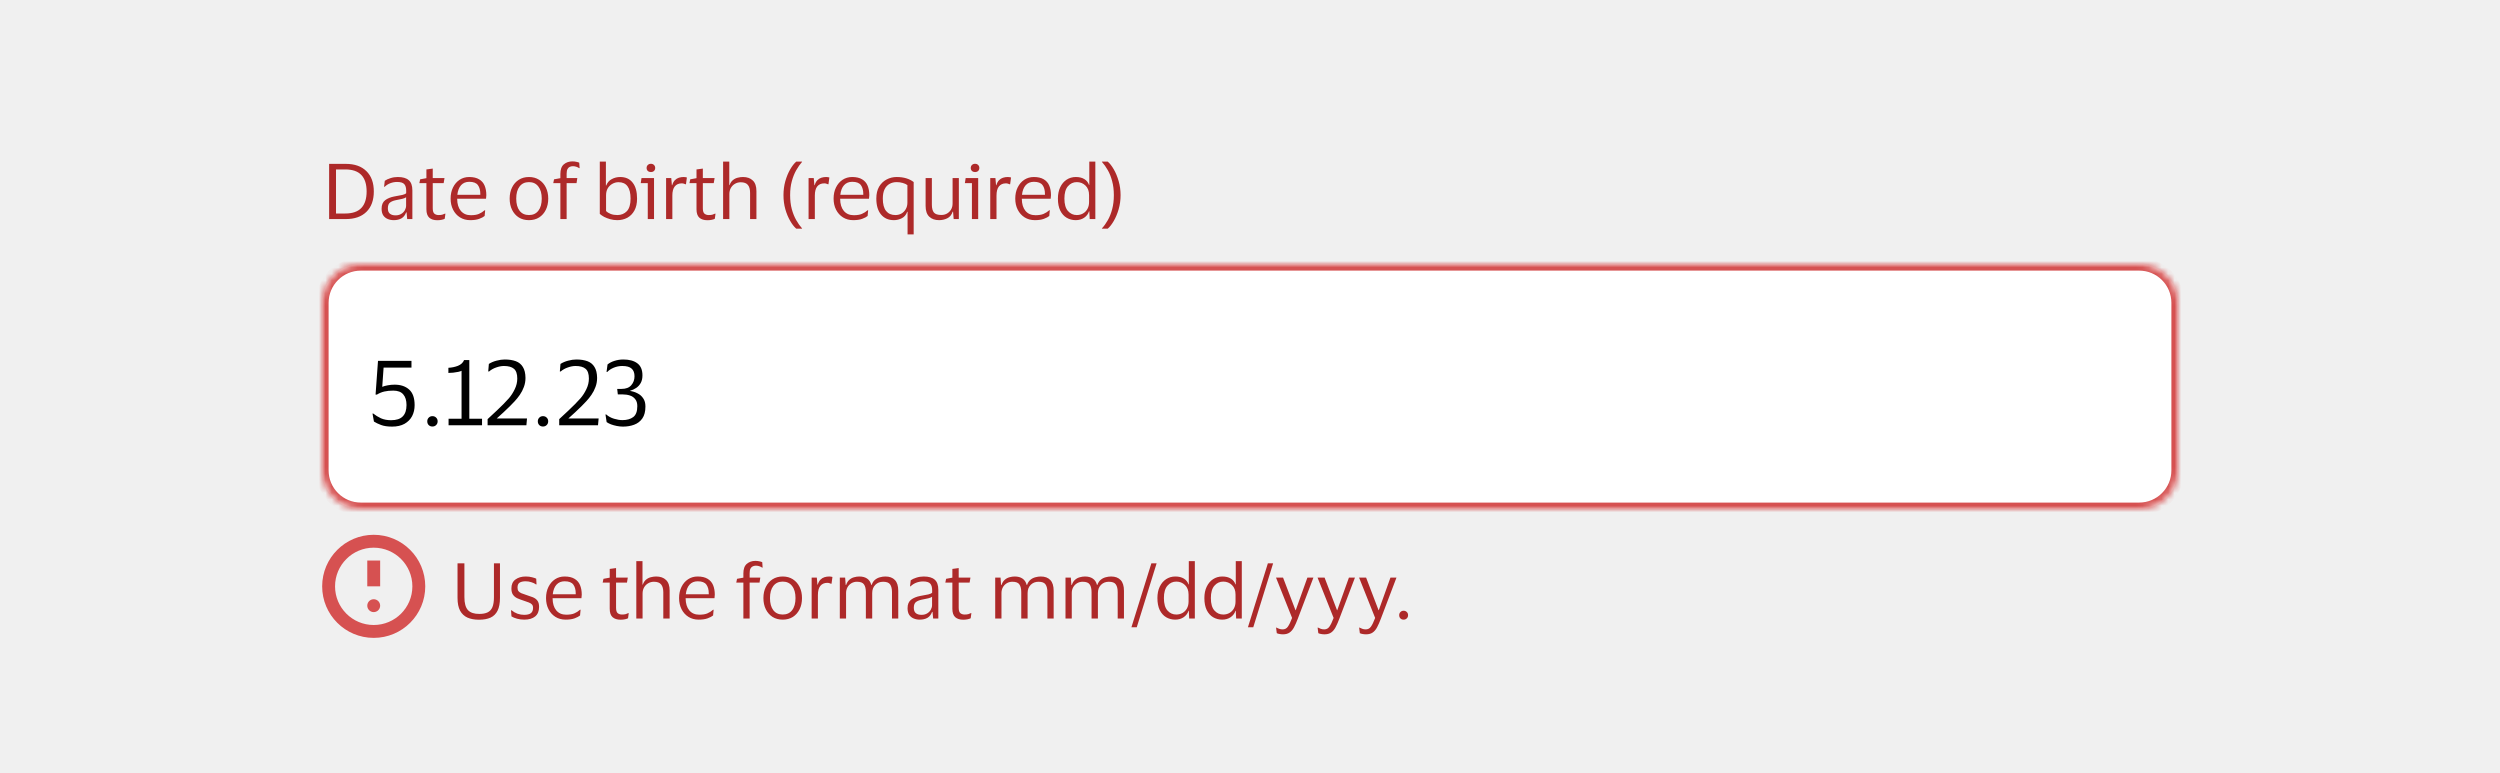
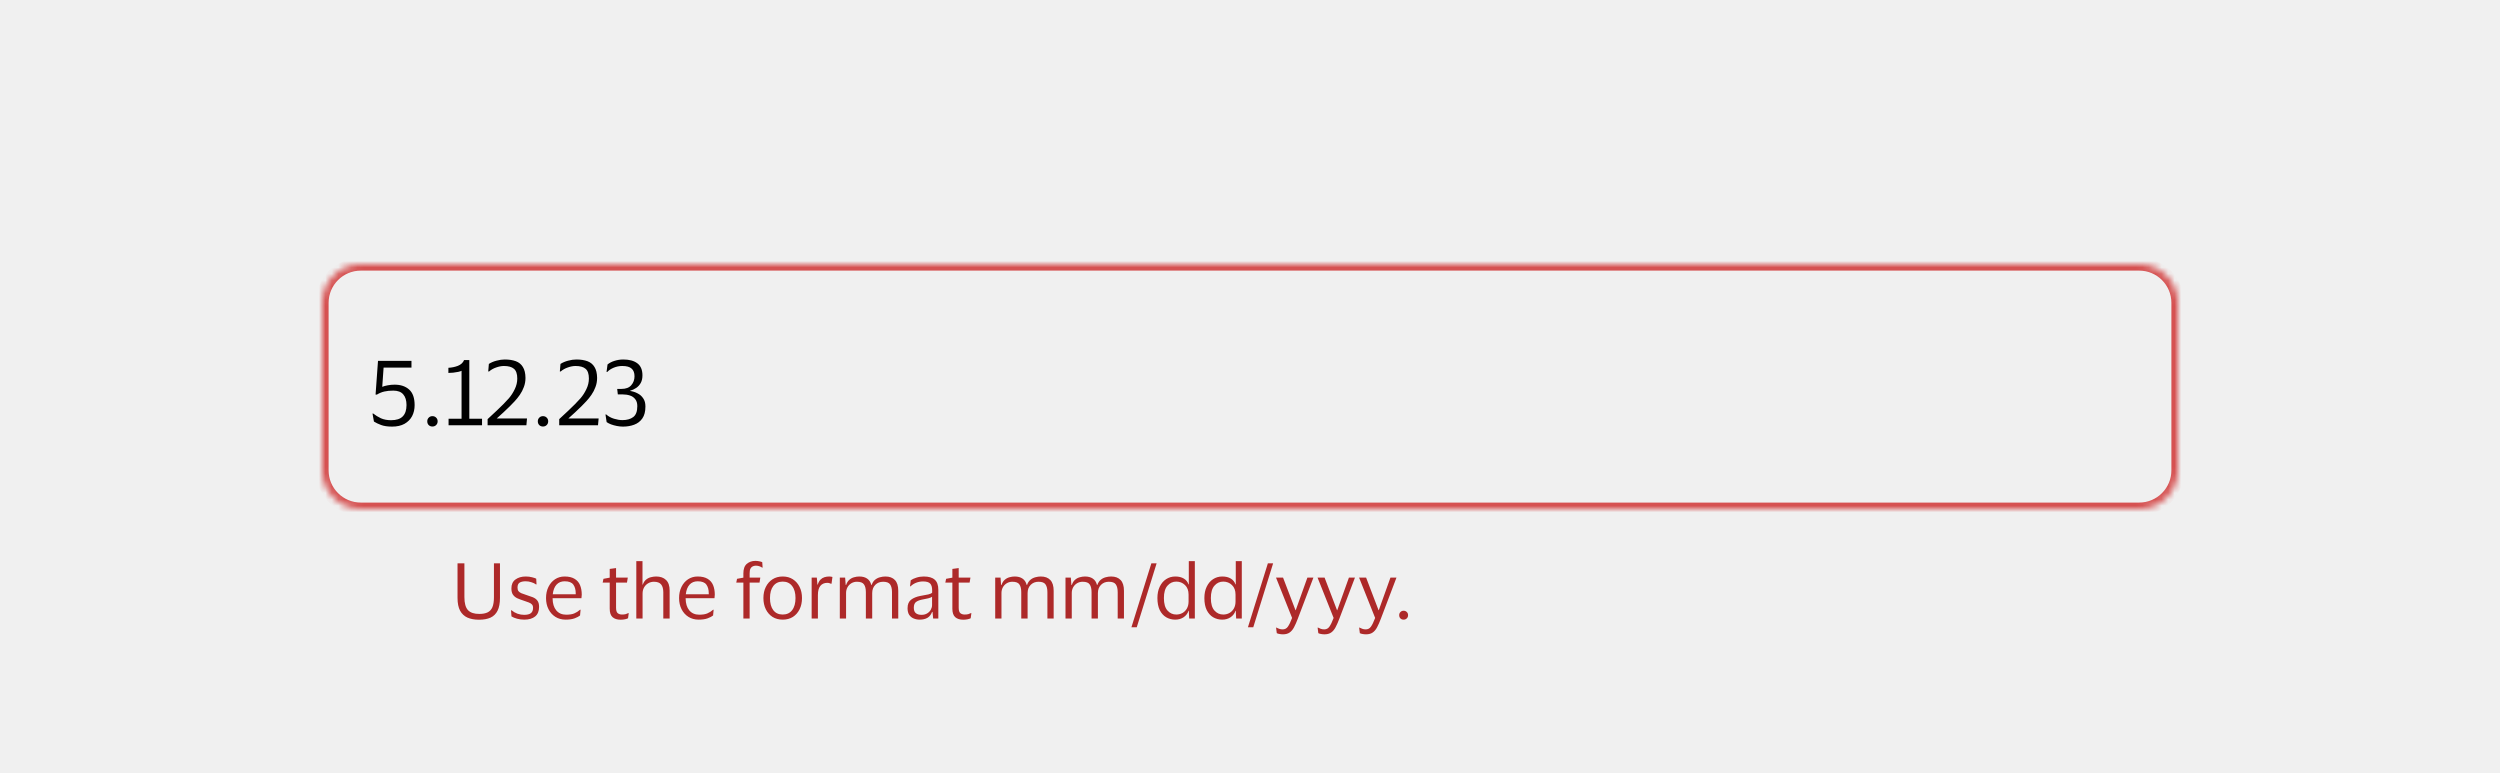
<svg xmlns="http://www.w3.org/2000/svg" width="388" height="120" viewBox="0 0 388 120" fill="none">
  <rect width="388" height="120" fill="#F0F0F0" />
-   <path d="M53.66 34H51.08V25.432H53.66C55.036 25.432 56.104 25.808 56.864 26.56C57.632 27.312 58.016 28.364 58.016 29.716C58.016 31.076 57.632 32.132 56.864 32.884C56.104 33.628 55.036 34 53.66 34ZM53.576 33.136C54.704 33.136 55.54 32.848 56.084 32.272C56.628 31.696 56.9 30.844 56.9 29.716C56.9 28.588 56.628 27.736 56.084 27.16C55.54 26.584 54.704 26.296 53.576 26.296H52.148V33.136H53.576ZM59.608 28.996L59.716 28.06C59.94 27.9 60.232 27.764 60.592 27.652C60.952 27.532 61.336 27.472 61.744 27.472C62.504 27.472 63.068 27.636 63.436 27.964C63.812 28.284 64 28.812 64 29.548V34H63.196L63.1 32.968H63.028C62.884 33.376 62.648 33.68 62.32 33.88C61.992 34.072 61.588 34.168 61.108 34.168C60.772 34.168 60.46 34.108 60.172 33.988C59.884 33.868 59.652 33.68 59.476 33.424C59.308 33.16 59.224 32.816 59.224 32.392C59.224 31.792 59.408 31.352 59.776 31.072C60.144 30.792 60.628 30.596 61.228 30.484C61.732 30.396 62.136 30.32 62.44 30.256C62.744 30.184 62.944 30.092 63.04 29.98V29.596C63.04 29.132 62.94 28.792 62.74 28.576C62.54 28.352 62.168 28.24 61.624 28.24C61.272 28.24 60.924 28.304 60.58 28.432C60.244 28.56 59.948 28.748 59.692 28.996H59.608ZM63.028 31.912V30.616C62.924 30.704 62.732 30.784 62.452 30.856C62.172 30.92 61.824 30.992 61.408 31.072C61.056 31.144 60.764 31.264 60.532 31.432C60.308 31.6 60.196 31.9 60.196 32.332C60.196 32.724 60.304 33.004 60.52 33.172C60.736 33.34 61.024 33.424 61.384 33.424C61.728 33.424 62.024 33.348 62.272 33.196C62.52 33.044 62.708 32.852 62.836 32.62C62.964 32.388 63.028 32.152 63.028 31.912ZM67.162 32.32C67.162 32.736 67.246 33.016 67.415 33.16C67.591 33.304 67.811 33.376 68.075 33.376C68.314 33.376 68.507 33.356 68.65 33.316C68.794 33.268 68.927 33.216 69.046 33.16H69.13L69.022 33.952C68.934 34.008 68.782 34.06 68.567 34.108C68.35 34.156 68.118 34.18 67.871 34.18C67.335 34.18 66.918 34.048 66.623 33.784C66.326 33.52 66.178 33.084 66.178 32.476V28.42H65.087L65.207 27.832L66.178 27.652V26.296L67.162 26.164V27.64H68.987L68.855 28.42H67.162V32.32ZM73.067 33.4C73.595 33.4 74.015 33.332 74.327 33.196C74.647 33.06 74.943 32.872 75.215 32.632H75.299L75.215 33.52C75.039 33.672 74.759 33.82 74.375 33.964C73.999 34.1 73.535 34.168 72.983 34.168C72.375 34.168 71.843 34.024 71.387 33.736C70.931 33.448 70.575 33.052 70.319 32.548C70.063 32.044 69.935 31.468 69.935 30.82C69.935 30.172 70.059 29.596 70.307 29.092C70.555 28.588 70.895 28.192 71.327 27.904C71.767 27.616 72.263 27.472 72.815 27.472C73.455 27.472 73.971 27.592 74.363 27.832C74.755 28.064 75.039 28.392 75.215 28.816C75.391 29.24 75.479 29.732 75.479 30.292C75.479 30.372 75.471 30.464 75.455 30.568C75.447 30.672 75.439 30.764 75.431 30.844H70.955V30.892C70.963 31.668 71.151 32.28 71.519 32.728C71.895 33.176 72.411 33.4 73.067 33.4ZM72.827 28.216C72.299 28.216 71.875 28.392 71.555 28.744C71.243 29.096 71.051 29.592 70.979 30.232H74.543V30.1C74.543 29.524 74.419 29.068 74.171 28.732C73.923 28.388 73.475 28.216 72.827 28.216ZM82.099 27.472C82.699 27.472 83.223 27.616 83.671 27.904C84.119 28.192 84.467 28.588 84.715 29.092C84.963 29.588 85.087 30.164 85.087 30.82C85.087 31.476 84.963 32.056 84.715 32.56C84.467 33.064 84.119 33.46 83.671 33.748C83.223 34.028 82.699 34.168 82.099 34.168C81.491 34.168 80.963 34.028 80.515 33.748C80.067 33.46 79.719 33.064 79.471 32.56C79.223 32.056 79.099 31.476 79.099 30.82C79.099 30.164 79.223 29.588 79.471 29.092C79.719 28.588 80.067 28.192 80.515 27.904C80.963 27.616 81.491 27.472 82.099 27.472ZM82.099 33.376C82.723 33.376 83.207 33.152 83.551 32.704C83.903 32.256 84.079 31.628 84.079 30.82C84.079 30.02 83.903 29.396 83.551 28.948C83.207 28.492 82.723 28.264 82.099 28.264C81.467 28.264 80.979 28.492 80.635 28.948C80.291 29.396 80.119 30.02 80.119 30.82C80.119 31.628 80.291 32.256 80.635 32.704C80.979 33.152 81.467 33.376 82.099 33.376ZM87.942 26.956V27.64H89.598L89.478 28.42H87.942V34H86.97V28.42H85.866L85.986 27.832L86.97 27.652V26.992C86.97 26.304 87.15 25.808 87.51 25.504C87.87 25.2 88.314 25.048 88.842 25.048C89.066 25.048 89.278 25.072 89.478 25.12C89.678 25.16 89.818 25.204 89.898 25.252L89.958 26.092H89.874C89.77 26.012 89.634 25.944 89.466 25.888C89.298 25.824 89.114 25.792 88.914 25.792C88.754 25.792 88.598 25.824 88.446 25.888C88.302 25.944 88.182 26.056 88.086 26.224C87.99 26.384 87.942 26.628 87.942 26.956ZM95.8 34.168C95.432 34.168 95.072 34.12 94.72 34.024C94.376 33.928 94.06 33.808 93.772 33.664C93.492 33.512 93.264 33.356 93.088 33.196V25.084H94.036V28.792H94.084C94.26 28.336 94.548 28.004 94.948 27.796C95.348 27.58 95.784 27.472 96.256 27.472C97.096 27.472 97.74 27.764 98.188 28.348C98.644 28.924 98.872 29.748 98.872 30.82C98.872 31.556 98.736 32.172 98.464 32.668C98.192 33.164 97.824 33.54 97.36 33.796C96.896 34.044 96.376 34.168 95.8 34.168ZM95.812 33.376C96.412 33.376 96.904 33.176 97.288 32.776C97.672 32.368 97.864 31.716 97.864 30.82C97.864 29.124 97.24 28.276 95.992 28.276C95.656 28.276 95.34 28.36 95.044 28.528C94.748 28.688 94.508 28.92 94.324 29.224C94.148 29.528 94.06 29.888 94.06 30.304V32.752C94.252 32.944 94.496 33.096 94.792 33.208C95.096 33.32 95.436 33.376 95.812 33.376ZM101.025 26.704C100.833 26.704 100.673 26.648 100.545 26.536C100.417 26.416 100.353 26.26 100.353 26.068C100.353 25.876 100.417 25.72 100.545 25.6C100.673 25.48 100.833 25.42 101.025 25.42C101.217 25.42 101.373 25.48 101.493 25.6C101.621 25.72 101.685 25.876 101.685 26.068C101.685 26.26 101.621 26.416 101.493 26.536C101.373 26.648 101.217 26.704 101.025 26.704ZM101.505 27.64V34H100.533V28.42H99.441L99.561 27.64H101.505ZM105.813 28.456C105.341 28.456 104.977 28.616 104.721 28.936C104.473 29.248 104.349 29.72 104.349 30.352V34H103.377V27.64H104.181L104.277 28.744H104.325C104.421 28.408 104.561 28.148 104.745 27.964C104.929 27.78 105.137 27.652 105.369 27.58C105.609 27.508 105.853 27.472 106.101 27.472C106.197 27.472 106.293 27.48 106.389 27.496C106.485 27.512 106.557 27.528 106.605 27.544L106.461 28.6H106.389C106.333 28.576 106.257 28.548 106.161 28.516C106.065 28.476 105.949 28.456 105.813 28.456ZM109.081 32.32C109.081 32.736 109.165 33.016 109.333 33.16C109.509 33.304 109.729 33.376 109.993 33.376C110.233 33.376 110.425 33.356 110.569 33.316C110.713 33.268 110.845 33.216 110.965 33.16H111.049L110.941 33.952C110.853 34.008 110.701 34.06 110.485 34.108C110.269 34.156 110.037 34.18 109.789 34.18C109.253 34.18 108.837 34.048 108.541 33.784C108.245 33.52 108.097 33.084 108.097 32.476V28.42H107.005L107.125 27.832L108.097 27.652V26.296L109.081 26.164V27.64H110.905L110.773 28.42H109.081V32.32ZM114.961 28.288C114.633 28.288 114.333 28.368 114.061 28.528C113.797 28.68 113.585 28.896 113.425 29.176C113.273 29.448 113.197 29.764 113.197 30.124V34H112.225V25.084H113.185V28.732H113.233C113.353 28.388 113.525 28.128 113.749 27.952C113.973 27.768 114.221 27.644 114.493 27.58C114.765 27.508 115.037 27.472 115.309 27.472C115.957 27.472 116.465 27.652 116.833 28.012C117.209 28.364 117.397 28.912 117.397 29.656V34H116.413V29.932C116.413 29.388 116.301 28.98 116.077 28.708C115.853 28.428 115.481 28.288 114.961 28.288ZM122.628 30.292C122.628 31.1 122.716 31.828 122.892 32.476C123.068 33.116 123.296 33.68 123.576 34.168C123.856 34.664 124.156 35.088 124.476 35.44V35.488H123.576C123.256 35.216 122.944 34.816 122.64 34.288C122.336 33.768 122.084 33.164 121.884 32.476C121.692 31.788 121.596 31.06 121.596 30.292C121.596 29.524 121.692 28.796 121.884 28.108C122.084 27.412 122.336 26.804 122.64 26.284C122.944 25.756 123.256 25.356 123.576 25.084H124.476V25.132C124.156 25.492 123.856 25.92 123.576 26.416C123.296 26.904 123.068 27.472 122.892 28.12C122.716 28.76 122.628 29.484 122.628 30.292ZM127.927 28.456C127.455 28.456 127.091 28.616 126.835 28.936C126.587 29.248 126.463 29.72 126.463 30.352V34H125.491V27.64H126.295L126.391 28.744H126.439C126.535 28.408 126.675 28.148 126.859 27.964C127.043 27.78 127.251 27.652 127.483 27.58C127.723 27.508 127.967 27.472 128.215 27.472C128.311 27.472 128.407 27.48 128.503 27.496C128.599 27.512 128.671 27.528 128.719 27.544L128.575 28.6H128.503C128.447 28.576 128.371 28.548 128.275 28.516C128.179 28.476 128.063 28.456 127.927 28.456ZM132.505 33.4C133.033 33.4 133.453 33.332 133.765 33.196C134.085 33.06 134.381 32.872 134.653 32.632H134.737L134.653 33.52C134.477 33.672 134.197 33.82 133.813 33.964C133.437 34.1 132.973 34.168 132.421 34.168C131.813 34.168 131.281 34.024 130.825 33.736C130.369 33.448 130.013 33.052 129.757 32.548C129.501 32.044 129.373 31.468 129.373 30.82C129.373 30.172 129.497 29.596 129.745 29.092C129.993 28.588 130.333 28.192 130.765 27.904C131.205 27.616 131.701 27.472 132.253 27.472C132.893 27.472 133.409 27.592 133.801 27.832C134.193 28.064 134.477 28.392 134.653 28.816C134.829 29.24 134.917 29.732 134.917 30.292C134.917 30.372 134.909 30.464 134.893 30.568C134.885 30.672 134.877 30.764 134.869 30.844H130.393V30.892C130.401 31.668 130.589 32.28 130.957 32.728C131.333 33.176 131.849 33.4 132.505 33.4ZM132.265 28.216C131.737 28.216 131.313 28.392 130.993 28.744C130.681 29.096 130.489 29.592 130.417 30.232H133.981V30.1C133.981 29.524 133.857 29.068 133.609 28.732C133.361 28.388 132.913 28.216 132.265 28.216ZM139.161 27.472C139.721 27.472 140.221 27.54 140.661 27.676C141.101 27.812 141.481 28.004 141.801 28.252V36.376H140.853V32.872H140.793C140.633 33.336 140.357 33.668 139.965 33.868C139.573 34.068 139.161 34.168 138.729 34.168C137.889 34.168 137.225 33.876 136.737 33.292C136.249 32.708 136.005 31.884 136.005 30.82C136.005 30.084 136.149 29.468 136.437 28.972C136.733 28.476 137.121 28.104 137.601 27.856C138.081 27.6 138.601 27.472 139.161 27.472ZM139.161 28.264C138.753 28.264 138.385 28.356 138.057 28.54C137.737 28.716 137.481 28.992 137.289 29.368C137.105 29.744 137.013 30.228 137.013 30.82C137.013 31.676 137.181 32.316 137.517 32.74C137.861 33.164 138.345 33.376 138.969 33.376C139.305 33.376 139.613 33.3 139.893 33.148C140.173 32.988 140.397 32.764 140.565 32.476C140.741 32.188 140.829 31.844 140.829 31.444V28.732C140.645 28.588 140.405 28.476 140.109 28.396C139.813 28.308 139.497 28.264 139.161 28.264ZM146.09 33.364C146.41 33.364 146.702 33.292 146.966 33.148C147.23 32.996 147.442 32.788 147.602 32.524C147.762 32.252 147.842 31.932 147.842 31.564V27.64H148.814V34H148.01L147.914 32.848H147.854C147.694 33.344 147.414 33.688 147.014 33.88C146.622 34.072 146.198 34.168 145.742 34.168C145.102 34.168 144.594 33.988 144.218 33.628C143.842 33.268 143.654 32.712 143.654 31.96V27.64H144.626V31.768C144.626 32.312 144.73 32.716 144.938 32.98C145.154 33.236 145.538 33.364 146.09 33.364ZM151.334 26.704C151.142 26.704 150.982 26.648 150.854 26.536C150.726 26.416 150.662 26.26 150.662 26.068C150.662 25.876 150.726 25.72 150.854 25.6C150.982 25.48 151.142 25.42 151.334 25.42C151.526 25.42 151.682 25.48 151.802 25.6C151.93 25.72 151.994 25.876 151.994 26.068C151.994 26.26 151.93 26.416 151.802 26.536C151.682 26.648 151.526 26.704 151.334 26.704ZM151.814 27.64V34H150.842V28.42H149.75L149.87 27.64H151.814ZM156.122 28.456C155.65 28.456 155.286 28.616 155.03 28.936C154.782 29.248 154.658 29.72 154.658 30.352V34H153.686V27.64H154.49L154.586 28.744H154.634C154.73 28.408 154.87 28.148 155.054 27.964C155.238 27.78 155.446 27.652 155.678 27.58C155.918 27.508 156.162 27.472 156.41 27.472C156.506 27.472 156.602 27.48 156.698 27.496C156.794 27.512 156.866 27.528 156.914 27.544L156.77 28.6H156.698C156.642 28.576 156.566 28.548 156.47 28.516C156.374 28.476 156.258 28.456 156.122 28.456ZM160.7 33.4C161.228 33.4 161.648 33.332 161.96 33.196C162.28 33.06 162.576 32.872 162.848 32.632H162.932L162.848 33.52C162.672 33.672 162.392 33.82 162.008 33.964C161.632 34.1 161.168 34.168 160.616 34.168C160.008 34.168 159.476 34.024 159.02 33.736C158.564 33.448 158.208 33.052 157.952 32.548C157.696 32.044 157.568 31.468 157.568 30.82C157.568 30.172 157.692 29.596 157.94 29.092C158.188 28.588 158.528 28.192 158.96 27.904C159.4 27.616 159.896 27.472 160.448 27.472C161.088 27.472 161.604 27.592 161.996 27.832C162.388 28.064 162.672 28.392 162.848 28.816C163.024 29.24 163.112 29.732 163.112 30.292C163.112 30.372 163.104 30.464 163.088 30.568C163.08 30.672 163.072 30.764 163.064 30.844H158.588V30.892C158.596 31.668 158.784 32.28 159.152 32.728C159.528 33.176 160.044 33.4 160.7 33.4ZM160.46 28.216C159.932 28.216 159.508 28.392 159.188 28.744C158.876 29.096 158.684 29.592 158.612 30.232H162.176V30.1C162.176 29.524 162.052 29.068 161.804 28.732C161.556 28.388 161.108 28.216 160.46 28.216ZM164.188 30.82C164.188 30.14 164.308 29.552 164.548 29.056C164.788 28.552 165.116 28.164 165.532 27.892C165.956 27.612 166.436 27.472 166.972 27.472C167.5 27.472 167.94 27.58 168.292 27.796C168.644 28.012 168.884 28.312 169.012 28.696H169.06V25.084H169.996V34H169.12L169.06 32.8H169.012C168.884 33.208 168.632 33.54 168.256 33.796C167.888 34.044 167.452 34.168 166.948 34.168C166.436 34.168 165.968 34.044 165.544 33.796C165.128 33.548 164.796 33.176 164.548 32.68C164.308 32.184 164.188 31.564 164.188 30.82ZM169.024 30.292C169.024 29.652 168.84 29.156 168.472 28.804C168.104 28.444 167.652 28.264 167.116 28.264C166.572 28.264 166.116 28.476 165.748 28.9C165.38 29.316 165.196 29.956 165.196 30.82C165.196 31.692 165.38 32.336 165.748 32.752C166.116 33.168 166.572 33.376 167.116 33.376C167.468 33.376 167.788 33.296 168.076 33.136C168.372 32.968 168.604 32.732 168.772 32.428C168.94 32.124 169.024 31.764 169.024 31.348V30.292ZM172.87 30.292C172.87 29.484 172.782 28.76 172.606 28.12C172.438 27.472 172.214 26.904 171.934 26.416C171.654 25.92 171.35 25.492 171.022 25.132V25.084H171.922C172.242 25.356 172.554 25.756 172.858 26.284C173.162 26.804 173.414 27.412 173.614 28.108C173.814 28.796 173.914 29.524 173.914 30.292C173.914 31.06 173.814 31.788 173.614 32.476C173.414 33.164 173.162 33.768 172.858 34.288C172.554 34.816 172.242 35.216 171.922 35.488H171.022V35.44C171.35 35.088 171.654 34.664 171.934 34.168C172.214 33.68 172.438 33.116 172.606 32.476C172.782 31.828 172.87 31.1 172.87 30.292Z" fill="#AD2929" />
  <mask id="path-2-inside-1_6313_43925" fill="white">
    <path d="M50 47C50 43.686 52.686 41 56 41H332C335.314 41 338 43.686 338 47V73C338 76.314 335.314 79 332 79H56C52.686 79 50 76.314 50 73V47Z" />
  </mask>
-   <path d="M50 47C50 43.686 52.686 41 56 41H332C335.314 41 338 43.686 338 47V73C338 76.314 335.314 79 332 79H56C52.686 79 50 76.314 50 73V47Z" fill="white" />
  <path d="M56 42H332V40H56V42ZM337 47V73H339V47H337ZM332 78H56V80H332V78ZM51 73V47H49V73H51ZM56 78C53.239 78 51 75.761 51 73H49C49 76.866 52.134 80 56 80V78ZM337 73C337 75.761 334.761 78 332 78V80C335.866 80 339 76.866 339 73H337ZM332 42C334.761 42 337 44.239 337 47H339C339 43.134 335.866 40 332 40V42ZM56 40C52.134 40 49 43.134 49 47H51C51 44.239 53.239 42 56 42V40Z" fill="#D65151" mask="url(#path-2-inside-1_6313_43925)" />
  <path d="M58.666 56.004H63.86V57.054H59.534L59.324 60.036C59.576 59.933 59.865 59.854 60.192 59.798C60.528 59.733 60.878 59.7 61.242 59.7C62.185 59.7 62.936 59.952 63.496 60.456C64.065 60.96 64.35 61.767 64.35 62.878C64.35 63.513 64.219 64.082 63.958 64.586C63.697 65.081 63.305 65.477 62.782 65.776C62.259 66.065 61.615 66.21 60.85 66.21C60.159 66.21 59.59 66.126 59.142 65.958C58.694 65.79 58.325 65.613 58.036 65.426L57.812 64.18H57.924C58.288 64.469 58.689 64.717 59.128 64.922C59.576 65.118 60.099 65.216 60.696 65.216C61.517 65.216 62.119 65.02 62.502 64.628C62.894 64.236 63.09 63.648 63.09 62.864C63.09 62.145 62.922 61.595 62.586 61.212C62.259 60.82 61.741 60.624 61.032 60.624C60.509 60.624 60.047 60.671 59.646 60.764C59.245 60.857 58.862 61.016 58.498 61.24H58.288L58.666 56.004ZM66.311 65.384C66.311 65.16 66.385 64.973 66.535 64.824C66.684 64.665 66.875 64.586 67.109 64.586C67.342 64.586 67.533 64.661 67.683 64.81C67.841 64.959 67.921 65.151 67.921 65.384C67.921 65.627 67.841 65.823 67.683 65.972C67.533 66.121 67.342 66.196 67.109 66.196C66.875 66.196 66.684 66.121 66.535 65.972C66.385 65.823 66.311 65.627 66.311 65.384ZM69.618 66V64.992H71.634V57.544C71.541 57.6 71.373 57.656 71.13 57.712C70.887 57.759 70.621 57.801 70.332 57.838C70.052 57.866 69.805 57.88 69.59 57.88V57.082C70.122 57.054 70.617 56.951 71.074 56.774C71.541 56.587 71.858 56.289 72.026 55.878H72.838V64.992H74.812V66H69.618ZM78.209 56.802C77.836 56.802 77.439 56.877 77.019 57.026C76.599 57.166 76.226 57.376 75.899 57.656H75.773L75.871 56.48C76.226 56.256 76.622 56.088 77.061 55.976C77.509 55.855 77.934 55.794 78.335 55.794C79.007 55.794 79.581 55.883 80.057 56.06C80.533 56.237 80.897 56.536 81.149 56.956C81.41 57.367 81.546 57.931 81.555 58.65C81.555 59.154 81.471 59.625 81.303 60.064C81.144 60.503 80.934 60.909 80.673 61.282C80.421 61.646 80.16 61.973 79.889 62.262C79.702 62.467 79.455 62.724 79.147 63.032C78.848 63.331 78.517 63.648 78.153 63.984C77.798 64.32 77.444 64.642 77.089 64.95H81.793L81.695 66H75.675V65.048C76.226 64.535 76.697 64.096 77.089 63.732C77.481 63.359 77.826 63.023 78.125 62.724C78.424 62.425 78.708 62.122 78.979 61.814C79.334 61.403 79.637 60.932 79.889 60.4C80.15 59.868 80.281 59.317 80.281 58.748C80.281 58.029 80.108 57.525 79.763 57.236C79.427 56.947 78.909 56.802 78.209 56.802ZM83.469 65.384C83.469 65.16 83.544 64.973 83.693 64.824C83.842 64.665 84.034 64.586 84.267 64.586C84.5 64.586 84.692 64.661 84.841 64.81C85 64.959 85.079 65.151 85.079 65.384C85.079 65.627 85 65.823 84.841 65.972C84.692 66.121 84.5 66.196 84.267 66.196C84.034 66.196 83.842 66.121 83.693 65.972C83.544 65.823 83.469 65.627 83.469 65.384ZM89.324 56.802C88.951 56.802 88.554 56.877 88.134 57.026C87.714 57.166 87.341 57.376 87.014 57.656H86.888L86.986 56.48C87.341 56.256 87.737 56.088 88.176 55.976C88.624 55.855 89.049 55.794 89.45 55.794C90.122 55.794 90.696 55.883 91.172 56.06C91.648 56.237 92.012 56.536 92.264 56.956C92.525 57.367 92.661 57.931 92.67 58.65C92.67 59.154 92.586 59.625 92.418 60.064C92.26 60.503 92.049 60.909 91.788 61.282C91.536 61.646 91.275 61.973 91.004 62.262C90.817 62.467 90.57 62.724 90.262 63.032C89.963 63.331 89.632 63.648 89.268 63.984C88.913 64.32 88.559 64.642 88.204 64.95H92.908L92.81 66H86.79V65.048C87.341 64.535 87.812 64.096 88.204 63.732C88.596 63.359 88.942 63.023 89.24 62.724C89.539 62.425 89.823 62.122 90.094 61.814C90.449 61.403 90.752 60.932 91.004 60.4C91.266 59.868 91.396 59.317 91.396 58.748C91.396 58.029 91.224 57.525 90.878 57.236C90.542 56.947 90.024 56.802 89.324 56.802ZM100.17 63.088C100.17 63.863 100.012 64.479 99.694 64.936C99.377 65.393 98.952 65.72 98.42 65.916C97.897 66.112 97.319 66.21 96.684 66.21C96.376 66.21 96.059 66.177 95.732 66.112C95.406 66.047 95.102 65.963 94.822 65.86C94.542 65.748 94.318 65.631 94.15 65.51L93.968 64.32H94.08C94.425 64.628 94.836 64.852 95.312 64.992C95.788 65.132 96.213 65.202 96.586 65.202C97.296 65.202 97.86 65.043 98.28 64.726C98.7 64.409 98.91 63.844 98.91 63.032C98.91 62.575 98.803 62.215 98.588 61.954C98.383 61.683 98.108 61.492 97.762 61.38C97.417 61.268 97.039 61.212 96.628 61.212H95.886L95.788 60.358H96.46C97.141 60.358 97.645 60.167 97.972 59.784C98.308 59.401 98.476 58.939 98.476 58.398C98.476 57.866 98.327 57.469 98.028 57.208C97.739 56.937 97.254 56.802 96.572 56.802C96.106 56.802 95.662 56.891 95.242 57.068C94.822 57.245 94.491 57.465 94.248 57.726H94.136L94.29 56.564C94.57 56.331 94.93 56.144 95.368 56.004C95.816 55.864 96.273 55.794 96.74 55.794C97.664 55.794 98.388 55.99 98.91 56.382C99.442 56.774 99.708 57.399 99.708 58.258C99.708 58.725 99.62 59.117 99.442 59.434C99.265 59.751 99.031 60.008 98.742 60.204C98.453 60.4 98.14 60.545 97.804 60.638V60.68C98.206 60.736 98.584 60.857 98.938 61.044C99.302 61.221 99.596 61.478 99.82 61.814C100.054 62.141 100.17 62.565 100.17 63.088Z" fill="black" />
  <g clip-path="url(#clip0_6313_43925)">
    <path fill-rule="evenodd" clip-rule="evenodd" d="M58 97C61.314 97 64 94.314 64 91C64 87.686 61.314 85 58 85C54.686 85 52 87.686 52 91C52 94.314 54.686 97 58 97ZM58 99C62.418 99 66 95.418 66 91C66 86.582 62.418 83 58 83C53.582 83 50 86.582 50 91C50 95.418 53.582 99 58 99Z" fill="#D65151" />
    <path fill-rule="evenodd" clip-rule="evenodd" d="M59 87H57V91H59V87ZM58 93C57.448 93 57 93.448 57 94C57 94.552 57.448 95 58 95C58.552 95 59 94.552 59 94C59 93.448 58.552 93 58 93Z" fill="#D65151" />
  </g>
  <path d="M74.392 95.28C74.92 95.28 75.348 95.2 75.676 95.04C76.012 94.88 76.26 94.612 76.42 94.236C76.58 93.852 76.66 93.336 76.66 92.688V87.432H77.596V92.784C77.596 93.616 77.472 94.28 77.224 94.776C76.976 95.272 76.612 95.632 76.132 95.856C75.652 96.072 75.056 96.18 74.344 96.18C73.648 96.18 73.052 96.072 72.556 95.856C72.06 95.632 71.676 95.272 71.404 94.776C71.14 94.28 71.008 93.62 71.008 92.796V87.432H72.076V92.676C72.076 93.628 72.264 94.304 72.64 94.704C73.024 95.096 73.608 95.288 74.392 95.28ZM79.37 91.32C79.37 90.704 79.578 90.244 79.994 89.94C80.418 89.628 80.95 89.472 81.59 89.472C81.958 89.472 82.286 89.512 82.574 89.592C82.862 89.664 83.078 89.736 83.222 89.808L83.27 90.696H83.174C82.998 90.56 82.762 90.448 82.466 90.36C82.178 90.264 81.882 90.216 81.578 90.216C81.186 90.216 80.878 90.284 80.654 90.42C80.43 90.556 80.318 90.812 80.318 91.188C80.318 91.428 80.366 91.612 80.462 91.74C80.566 91.868 80.714 91.976 80.906 92.064C81.106 92.144 81.354 92.232 81.65 92.328C82.034 92.448 82.378 92.568 82.682 92.688C82.986 92.808 83.226 92.984 83.402 93.216C83.578 93.44 83.666 93.764 83.666 94.188C83.666 94.844 83.462 95.34 83.054 95.676C82.646 96.004 82.086 96.168 81.374 96.168C80.974 96.168 80.598 96.12 80.246 96.024C79.894 95.928 79.606 95.808 79.382 95.664L79.31 94.716H79.394C79.658 94.94 79.962 95.116 80.306 95.244C80.658 95.364 81.002 95.424 81.338 95.424C81.81 95.424 82.158 95.34 82.382 95.172C82.614 94.996 82.73 94.72 82.73 94.344C82.73 94.112 82.674 93.936 82.562 93.816C82.45 93.688 82.286 93.584 82.07 93.504C81.854 93.416 81.582 93.32 81.254 93.216C80.886 93.096 80.558 92.972 80.27 92.844C79.99 92.708 79.77 92.524 79.61 92.292C79.45 92.06 79.37 91.736 79.37 91.32ZM87.876 95.4C88.404 95.4 88.824 95.332 89.136 95.196C89.456 95.06 89.752 94.872 90.024 94.632H90.108L90.024 95.52C89.848 95.672 89.568 95.82 89.184 95.964C88.808 96.1 88.344 96.168 87.792 96.168C87.184 96.168 86.652 96.024 86.196 95.736C85.74 95.448 85.384 95.052 85.128 94.548C84.872 94.044 84.744 93.468 84.744 92.82C84.744 92.172 84.868 91.596 85.116 91.092C85.364 90.588 85.704 90.192 86.136 89.904C86.576 89.616 87.072 89.472 87.624 89.472C88.264 89.472 88.78 89.592 89.172 89.832C89.564 90.064 89.848 90.392 90.024 90.816C90.2 91.24 90.288 91.732 90.288 92.292C90.288 92.372 90.28 92.464 90.264 92.568C90.256 92.672 90.248 92.764 90.24 92.844H85.764V92.892C85.772 93.668 85.96 94.28 86.328 94.728C86.704 95.176 87.22 95.4 87.876 95.4ZM87.636 90.216C87.108 90.216 86.684 90.392 86.364 90.744C86.052 91.096 85.86 91.592 85.788 92.232H89.352V92.1C89.352 91.524 89.228 91.068 88.98 90.732C88.732 90.388 88.284 90.216 87.636 90.216ZM95.612 94.32C95.612 94.736 95.696 95.016 95.864 95.16C96.04 95.304 96.26 95.376 96.524 95.376C96.764 95.376 96.956 95.356 97.1 95.316C97.244 95.268 97.376 95.216 97.496 95.16H97.58L97.472 95.952C97.384 96.008 97.232 96.06 97.016 96.108C96.8 96.156 96.568 96.18 96.32 96.18C95.784 96.18 95.368 96.048 95.072 95.784C94.776 95.52 94.628 95.084 94.628 94.476V90.42H93.536L93.656 89.832L94.628 89.652V88.296L95.612 88.164V89.64H97.436L97.304 90.42H95.612V94.32ZM101.492 90.288C101.164 90.288 100.864 90.368 100.592 90.528C100.328 90.68 100.116 90.896 99.956 91.176C99.804 91.448 99.728 91.764 99.728 92.124V96H98.756V87.084H99.716V90.732H99.764C99.884 90.388 100.056 90.128 100.28 89.952C100.504 89.768 100.752 89.644 101.024 89.58C101.296 89.508 101.568 89.472 101.84 89.472C102.488 89.472 102.996 89.652 103.364 90.012C103.74 90.364 103.928 90.912 103.928 91.656V96H102.944V91.932C102.944 91.388 102.832 90.98 102.608 90.708C102.384 90.428 102.012 90.288 101.492 90.288ZM108.524 95.4C109.052 95.4 109.472 95.332 109.784 95.196C110.104 95.06 110.4 94.872 110.672 94.632H110.756L110.672 95.52C110.496 95.672 110.216 95.82 109.832 95.964C109.456 96.1 108.992 96.168 108.44 96.168C107.832 96.168 107.3 96.024 106.844 95.736C106.388 95.448 106.032 95.052 105.776 94.548C105.52 94.044 105.392 93.468 105.392 92.82C105.392 92.172 105.516 91.596 105.764 91.092C106.012 90.588 106.352 90.192 106.784 89.904C107.224 89.616 107.72 89.472 108.272 89.472C108.912 89.472 109.428 89.592 109.82 89.832C110.212 90.064 110.496 90.392 110.672 90.816C110.848 91.24 110.936 91.732 110.936 92.292C110.936 92.372 110.928 92.464 110.912 92.568C110.904 92.672 110.896 92.764 110.888 92.844H106.412V92.892C106.42 93.668 106.608 94.28 106.976 94.728C107.352 95.176 107.868 95.4 108.524 95.4ZM108.284 90.216C107.756 90.216 107.332 90.392 107.012 90.744C106.7 91.096 106.508 91.592 106.436 92.232H110V92.1C110 91.524 109.876 91.068 109.628 90.732C109.38 90.388 108.932 90.216 108.284 90.216ZM116.344 88.956V89.64H118L117.88 90.42H116.344V96H115.372V90.42H114.268L114.388 89.832L115.372 89.652V88.992C115.372 88.304 115.552 87.808 115.912 87.504C116.272 87.2 116.716 87.048 117.244 87.048C117.468 87.048 117.68 87.072 117.88 87.12C118.08 87.16 118.22 87.204 118.3 87.252L118.36 88.092H118.276C118.172 88.012 118.036 87.944 117.868 87.888C117.7 87.824 117.516 87.792 117.316 87.792C117.156 87.792 117 87.824 116.848 87.888C116.704 87.944 116.584 88.056 116.488 88.224C116.392 88.384 116.344 88.628 116.344 88.956ZM121.482 89.472C122.082 89.472 122.606 89.616 123.054 89.904C123.502 90.192 123.85 90.588 124.098 91.092C124.346 91.588 124.47 92.164 124.47 92.82C124.47 93.476 124.346 94.056 124.098 94.56C123.85 95.064 123.502 95.46 123.054 95.748C122.606 96.028 122.082 96.168 121.482 96.168C120.874 96.168 120.346 96.028 119.898 95.748C119.45 95.46 119.102 95.064 118.854 94.56C118.606 94.056 118.482 93.476 118.482 92.82C118.482 92.164 118.606 91.588 118.854 91.092C119.102 90.588 119.45 90.192 119.898 89.904C120.346 89.616 120.874 89.472 121.482 89.472ZM121.482 95.376C122.106 95.376 122.59 95.152 122.934 94.704C123.286 94.256 123.462 93.628 123.462 92.82C123.462 92.02 123.286 91.396 122.934 90.948C122.59 90.492 122.106 90.264 121.482 90.264C120.85 90.264 120.362 90.492 120.018 90.948C119.674 91.396 119.502 92.02 119.502 92.82C119.502 93.628 119.674 94.256 120.018 94.704C120.362 95.152 120.85 95.376 121.482 95.376ZM128.403 90.456C127.931 90.456 127.567 90.616 127.311 90.936C127.063 91.248 126.939 91.72 126.939 92.352V96H125.967V89.64H126.771L126.867 90.744H126.915C127.011 90.408 127.151 90.148 127.335 89.964C127.519 89.78 127.727 89.652 127.959 89.58C128.199 89.508 128.443 89.472 128.691 89.472C128.787 89.472 128.883 89.48 128.979 89.496C129.075 89.512 129.147 89.528 129.195 89.544L129.051 90.6H128.979C128.923 90.576 128.847 90.548 128.751 90.516C128.655 90.476 128.539 90.456 128.403 90.456ZM133.002 90.288C132.682 90.288 132.394 90.364 132.138 90.516C131.882 90.668 131.678 90.88 131.526 91.152C131.382 91.416 131.31 91.716 131.31 92.052V96H130.338V89.64H131.166L131.25 90.78H131.322C131.434 90.436 131.598 90.172 131.814 89.988C132.03 89.796 132.274 89.664 132.546 89.592C132.818 89.512 133.09 89.472 133.362 89.472C133.858 89.472 134.262 89.58 134.574 89.796C134.894 90.012 135.11 90.34 135.222 90.78H135.282C135.402 90.436 135.574 90.172 135.798 89.988C136.03 89.796 136.286 89.664 136.566 89.592C136.854 89.512 137.134 89.472 137.406 89.472C138.054 89.472 138.55 89.656 138.894 90.024C139.238 90.384 139.41 90.94 139.41 91.692V96H138.438V91.92C138.438 91.384 138.342 90.98 138.15 90.708C137.966 90.428 137.602 90.288 137.058 90.288C136.57 90.288 136.166 90.448 135.846 90.768C135.526 91.088 135.366 91.516 135.366 92.052V96H134.382V91.92C134.382 91.384 134.286 90.98 134.094 90.708C133.91 90.428 133.546 90.288 133.002 90.288ZM141.237 90.996L141.345 90.06C141.569 89.9 141.861 89.764 142.221 89.652C142.581 89.532 142.965 89.472 143.373 89.472C144.133 89.472 144.697 89.636 145.065 89.964C145.441 90.284 145.629 90.812 145.629 91.548V96H144.825L144.729 94.968H144.657C144.513 95.376 144.277 95.68 143.949 95.88C143.621 96.072 143.217 96.168 142.737 96.168C142.401 96.168 142.089 96.108 141.801 95.988C141.513 95.868 141.281 95.68 141.104 95.424C140.937 95.16 140.853 94.816 140.853 94.392C140.853 93.792 141.037 93.352 141.405 93.072C141.773 92.792 142.257 92.596 142.857 92.484C143.361 92.396 143.765 92.32 144.069 92.256C144.373 92.184 144.573 92.092 144.669 91.98V91.596C144.669 91.132 144.569 90.792 144.369 90.576C144.169 90.352 143.797 90.24 143.253 90.24C142.901 90.24 142.553 90.304 142.209 90.432C141.873 90.56 141.577 90.748 141.321 90.996H141.237ZM144.657 93.912V92.616C144.553 92.704 144.361 92.784 144.081 92.856C143.801 92.92 143.453 92.992 143.037 93.072C142.685 93.144 142.393 93.264 142.161 93.432C141.937 93.6 141.825 93.9 141.825 94.332C141.825 94.724 141.933 95.004 142.149 95.172C142.365 95.34 142.653 95.424 143.013 95.424C143.357 95.424 143.653 95.348 143.901 95.196C144.149 95.044 144.337 94.852 144.465 94.62C144.593 94.388 144.657 94.152 144.657 93.912ZM148.791 94.32C148.791 94.736 148.875 95.016 149.043 95.16C149.219 95.304 149.439 95.376 149.703 95.376C149.943 95.376 150.135 95.356 150.279 95.316C150.423 95.268 150.555 95.216 150.675 95.16H150.759L150.651 95.952C150.563 96.008 150.411 96.06 150.195 96.108C149.979 96.156 149.747 96.18 149.499 96.18C148.963 96.18 148.547 96.048 148.251 95.784C147.955 95.52 147.807 95.084 147.807 94.476V90.42H146.715L146.835 89.832L147.807 89.652V88.296L148.791 88.164V89.64H150.615L150.483 90.42H148.791V94.32ZM157.12 90.288C156.8 90.288 156.512 90.364 156.256 90.516C156 90.668 155.796 90.88 155.644 91.152C155.5 91.416 155.428 91.716 155.428 92.052V96H154.456V89.64H155.284L155.368 90.78H155.44C155.552 90.436 155.716 90.172 155.932 89.988C156.148 89.796 156.392 89.664 156.664 89.592C156.936 89.512 157.208 89.472 157.48 89.472C157.976 89.472 158.38 89.58 158.692 89.796C159.012 90.012 159.228 90.34 159.34 90.78H159.4C159.52 90.436 159.692 90.172 159.916 89.988C160.148 89.796 160.404 89.664 160.684 89.592C160.972 89.512 161.252 89.472 161.524 89.472C162.172 89.472 162.668 89.656 163.012 90.024C163.356 90.384 163.528 90.94 163.528 91.692V96H162.556V91.92C162.556 91.384 162.46 90.98 162.268 90.708C162.084 90.428 161.72 90.288 161.176 90.288C160.688 90.288 160.284 90.448 159.964 90.768C159.644 91.088 159.484 91.516 159.484 92.052V96H158.5V91.92C158.5 91.384 158.404 90.98 158.212 90.708C158.028 90.428 157.664 90.288 157.12 90.288ZM168.03 90.288C167.71 90.288 167.422 90.364 167.166 90.516C166.91 90.668 166.706 90.88 166.554 91.152C166.41 91.416 166.338 91.716 166.338 92.052V96H165.366V89.64H166.194L166.278 90.78H166.35C166.462 90.436 166.626 90.172 166.842 89.988C167.058 89.796 167.302 89.664 167.574 89.592C167.846 89.512 168.118 89.472 168.39 89.472C168.886 89.472 169.29 89.58 169.602 89.796C169.922 90.012 170.138 90.34 170.25 90.78H170.31C170.43 90.436 170.602 90.172 170.826 89.988C171.058 89.796 171.314 89.664 171.594 89.592C171.882 89.512 172.162 89.472 172.434 89.472C173.082 89.472 173.578 89.656 173.922 90.024C174.266 90.384 174.438 90.94 174.438 91.692V96H173.466V91.92C173.466 91.384 173.37 90.98 173.178 90.708C172.994 90.428 172.63 90.288 172.086 90.288C171.598 90.288 171.194 90.448 170.874 90.768C170.554 91.088 170.394 91.516 170.394 92.052V96H169.41V91.92C169.41 91.384 169.314 90.98 169.122 90.708C168.938 90.428 168.574 90.288 168.03 90.288ZM179.507 87.432L176.423 97.356H175.595L178.691 87.432H179.507ZM179.63 92.82C179.63 92.14 179.75 91.552 179.99 91.056C180.23 90.552 180.558 90.164 180.974 89.892C181.398 89.612 181.878 89.472 182.414 89.472C182.942 89.472 183.382 89.58 183.734 89.796C184.086 90.012 184.326 90.312 184.454 90.696H184.502V87.084H185.438V96H184.562L184.502 94.8H184.454C184.326 95.208 184.074 95.54 183.698 95.796C183.33 96.044 182.894 96.168 182.39 96.168C181.878 96.168 181.41 96.044 180.986 95.796C180.57 95.548 180.238 95.176 179.99 94.68C179.75 94.184 179.63 93.564 179.63 92.82ZM184.466 92.292C184.466 91.652 184.282 91.156 183.914 90.804C183.546 90.444 183.094 90.264 182.558 90.264C182.014 90.264 181.558 90.476 181.19 90.9C180.822 91.316 180.638 91.956 180.638 92.82C180.638 93.692 180.822 94.336 181.19 94.752C181.558 95.168 182.014 95.376 182.558 95.376C182.91 95.376 183.23 95.296 183.518 95.136C183.814 94.968 184.046 94.732 184.214 94.428C184.382 94.124 184.466 93.764 184.466 93.348V92.292ZM186.919 92.82C186.919 92.14 187.039 91.552 187.279 91.056C187.519 90.552 187.847 90.164 188.263 89.892C188.687 89.612 189.167 89.472 189.703 89.472C190.231 89.472 190.671 89.58 191.023 89.796C191.375 90.012 191.615 90.312 191.743 90.696H191.791V87.084H192.727V96H191.851L191.791 94.8H191.743C191.615 95.208 191.363 95.54 190.987 95.796C190.619 96.044 190.183 96.168 189.679 96.168C189.167 96.168 188.699 96.044 188.275 95.796C187.859 95.548 187.527 95.176 187.279 94.68C187.039 94.184 186.919 93.564 186.919 92.82ZM191.755 92.292C191.755 91.652 191.571 91.156 191.203 90.804C190.835 90.444 190.383 90.264 189.847 90.264C189.303 90.264 188.847 90.476 188.479 90.9C188.111 91.316 187.927 91.956 187.927 92.82C187.927 93.692 188.111 94.336 188.479 94.752C188.847 95.168 189.303 95.376 189.847 95.376C190.199 95.376 190.519 95.296 190.807 95.136C191.103 94.968 191.335 94.732 191.503 94.428C191.671 94.124 191.755 93.764 191.755 93.348V92.292ZM197.589 87.432L194.505 97.356H193.677L196.773 87.432H197.589ZM199.128 89.64L201.06 94.704H201.096L202.908 89.64H203.844L201.42 96.024C201.228 96.536 201.036 96.972 200.844 97.332C200.66 97.692 200.432 97.968 200.16 98.16C199.896 98.352 199.548 98.448 199.116 98.448C198.94 98.448 198.768 98.432 198.6 98.4C198.432 98.376 198.284 98.332 198.156 98.268L198.048 97.404H198.12C198.224 97.468 198.356 97.528 198.516 97.584C198.676 97.648 198.86 97.68 199.068 97.68C199.42 97.68 199.692 97.536 199.884 97.248C200.084 96.968 200.3 96.52 200.532 95.904L198.036 89.64H199.128ZM205.574 89.64L207.506 94.704H207.542L209.354 89.64H210.29L207.866 96.024C207.674 96.536 207.482 96.972 207.29 97.332C207.106 97.692 206.878 97.968 206.606 98.16C206.342 98.352 205.994 98.448 205.562 98.448C205.386 98.448 205.214 98.432 205.046 98.4C204.878 98.376 204.73 98.332 204.602 98.268L204.494 97.404H204.566C204.67 97.468 204.802 97.528 204.962 97.584C205.122 97.648 205.306 97.68 205.514 97.68C205.866 97.68 206.138 97.536 206.33 97.248C206.53 96.968 206.746 96.52 206.978 95.904L204.482 89.64H205.574ZM212.019 89.64L213.951 94.704H213.987L215.799 89.64H216.735L214.311 96.024C214.119 96.536 213.927 96.972 213.735 97.332C213.551 97.692 213.323 97.968 213.051 98.16C212.787 98.352 212.439 98.448 212.007 98.448C211.831 98.448 211.659 98.432 211.491 98.4C211.323 98.376 211.175 98.332 211.047 98.268L210.939 97.404H211.011C211.115 97.468 211.247 97.528 211.407 97.584C211.567 97.648 211.751 97.68 211.959 97.68C212.311 97.68 212.583 97.536 212.775 97.248C212.975 96.968 213.191 96.52 213.423 95.904L210.927 89.64H212.019ZM217.153 95.472C217.153 95.28 217.217 95.12 217.345 94.992C217.473 94.856 217.637 94.788 217.837 94.788C218.037 94.788 218.201 94.852 218.329 94.98C218.465 95.108 218.533 95.272 218.533 95.472C218.533 95.68 218.465 95.848 218.329 95.976C218.201 96.104 218.037 96.168 217.837 96.168C217.637 96.168 217.473 96.104 217.345 95.976C217.217 95.848 217.153 95.68 217.153 95.472Z" fill="#AD2929" />
  <defs>
    <clipPath id="clip0_6313_43925">
-       <rect width="16" height="16" fill="white" transform="translate(50 83)" />
-     </clipPath>
+       </clipPath>
  </defs>
</svg>